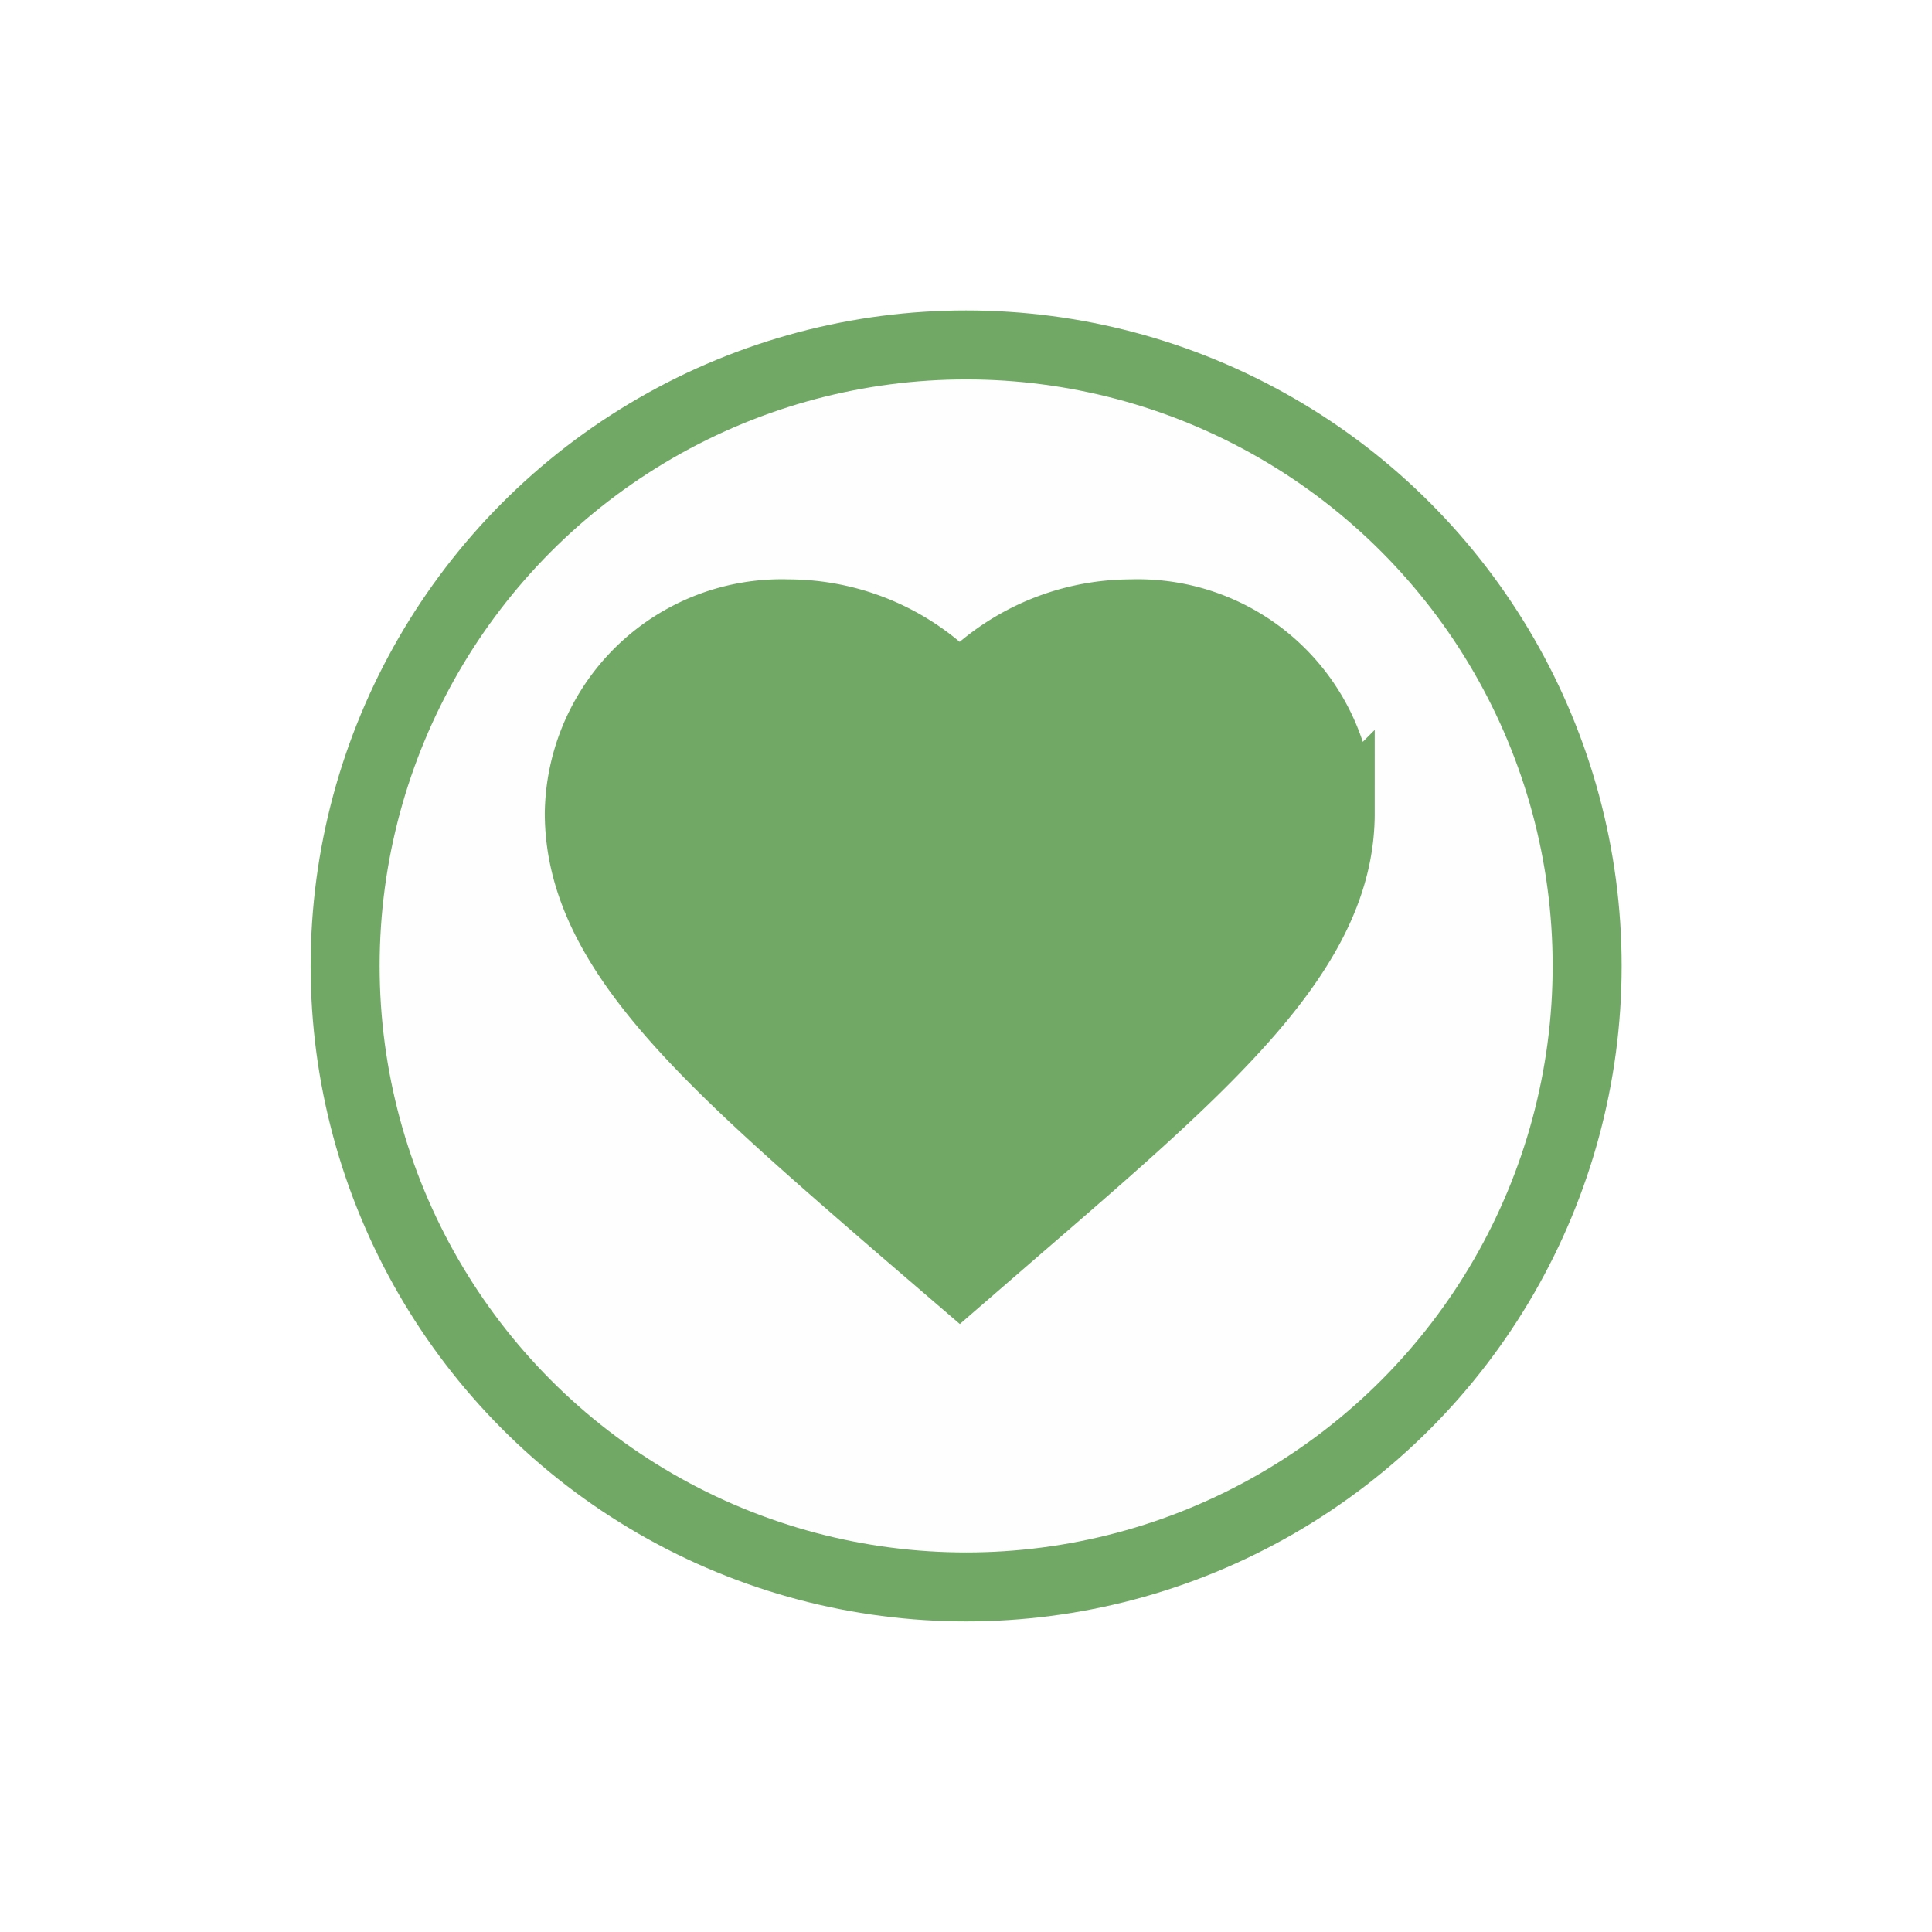
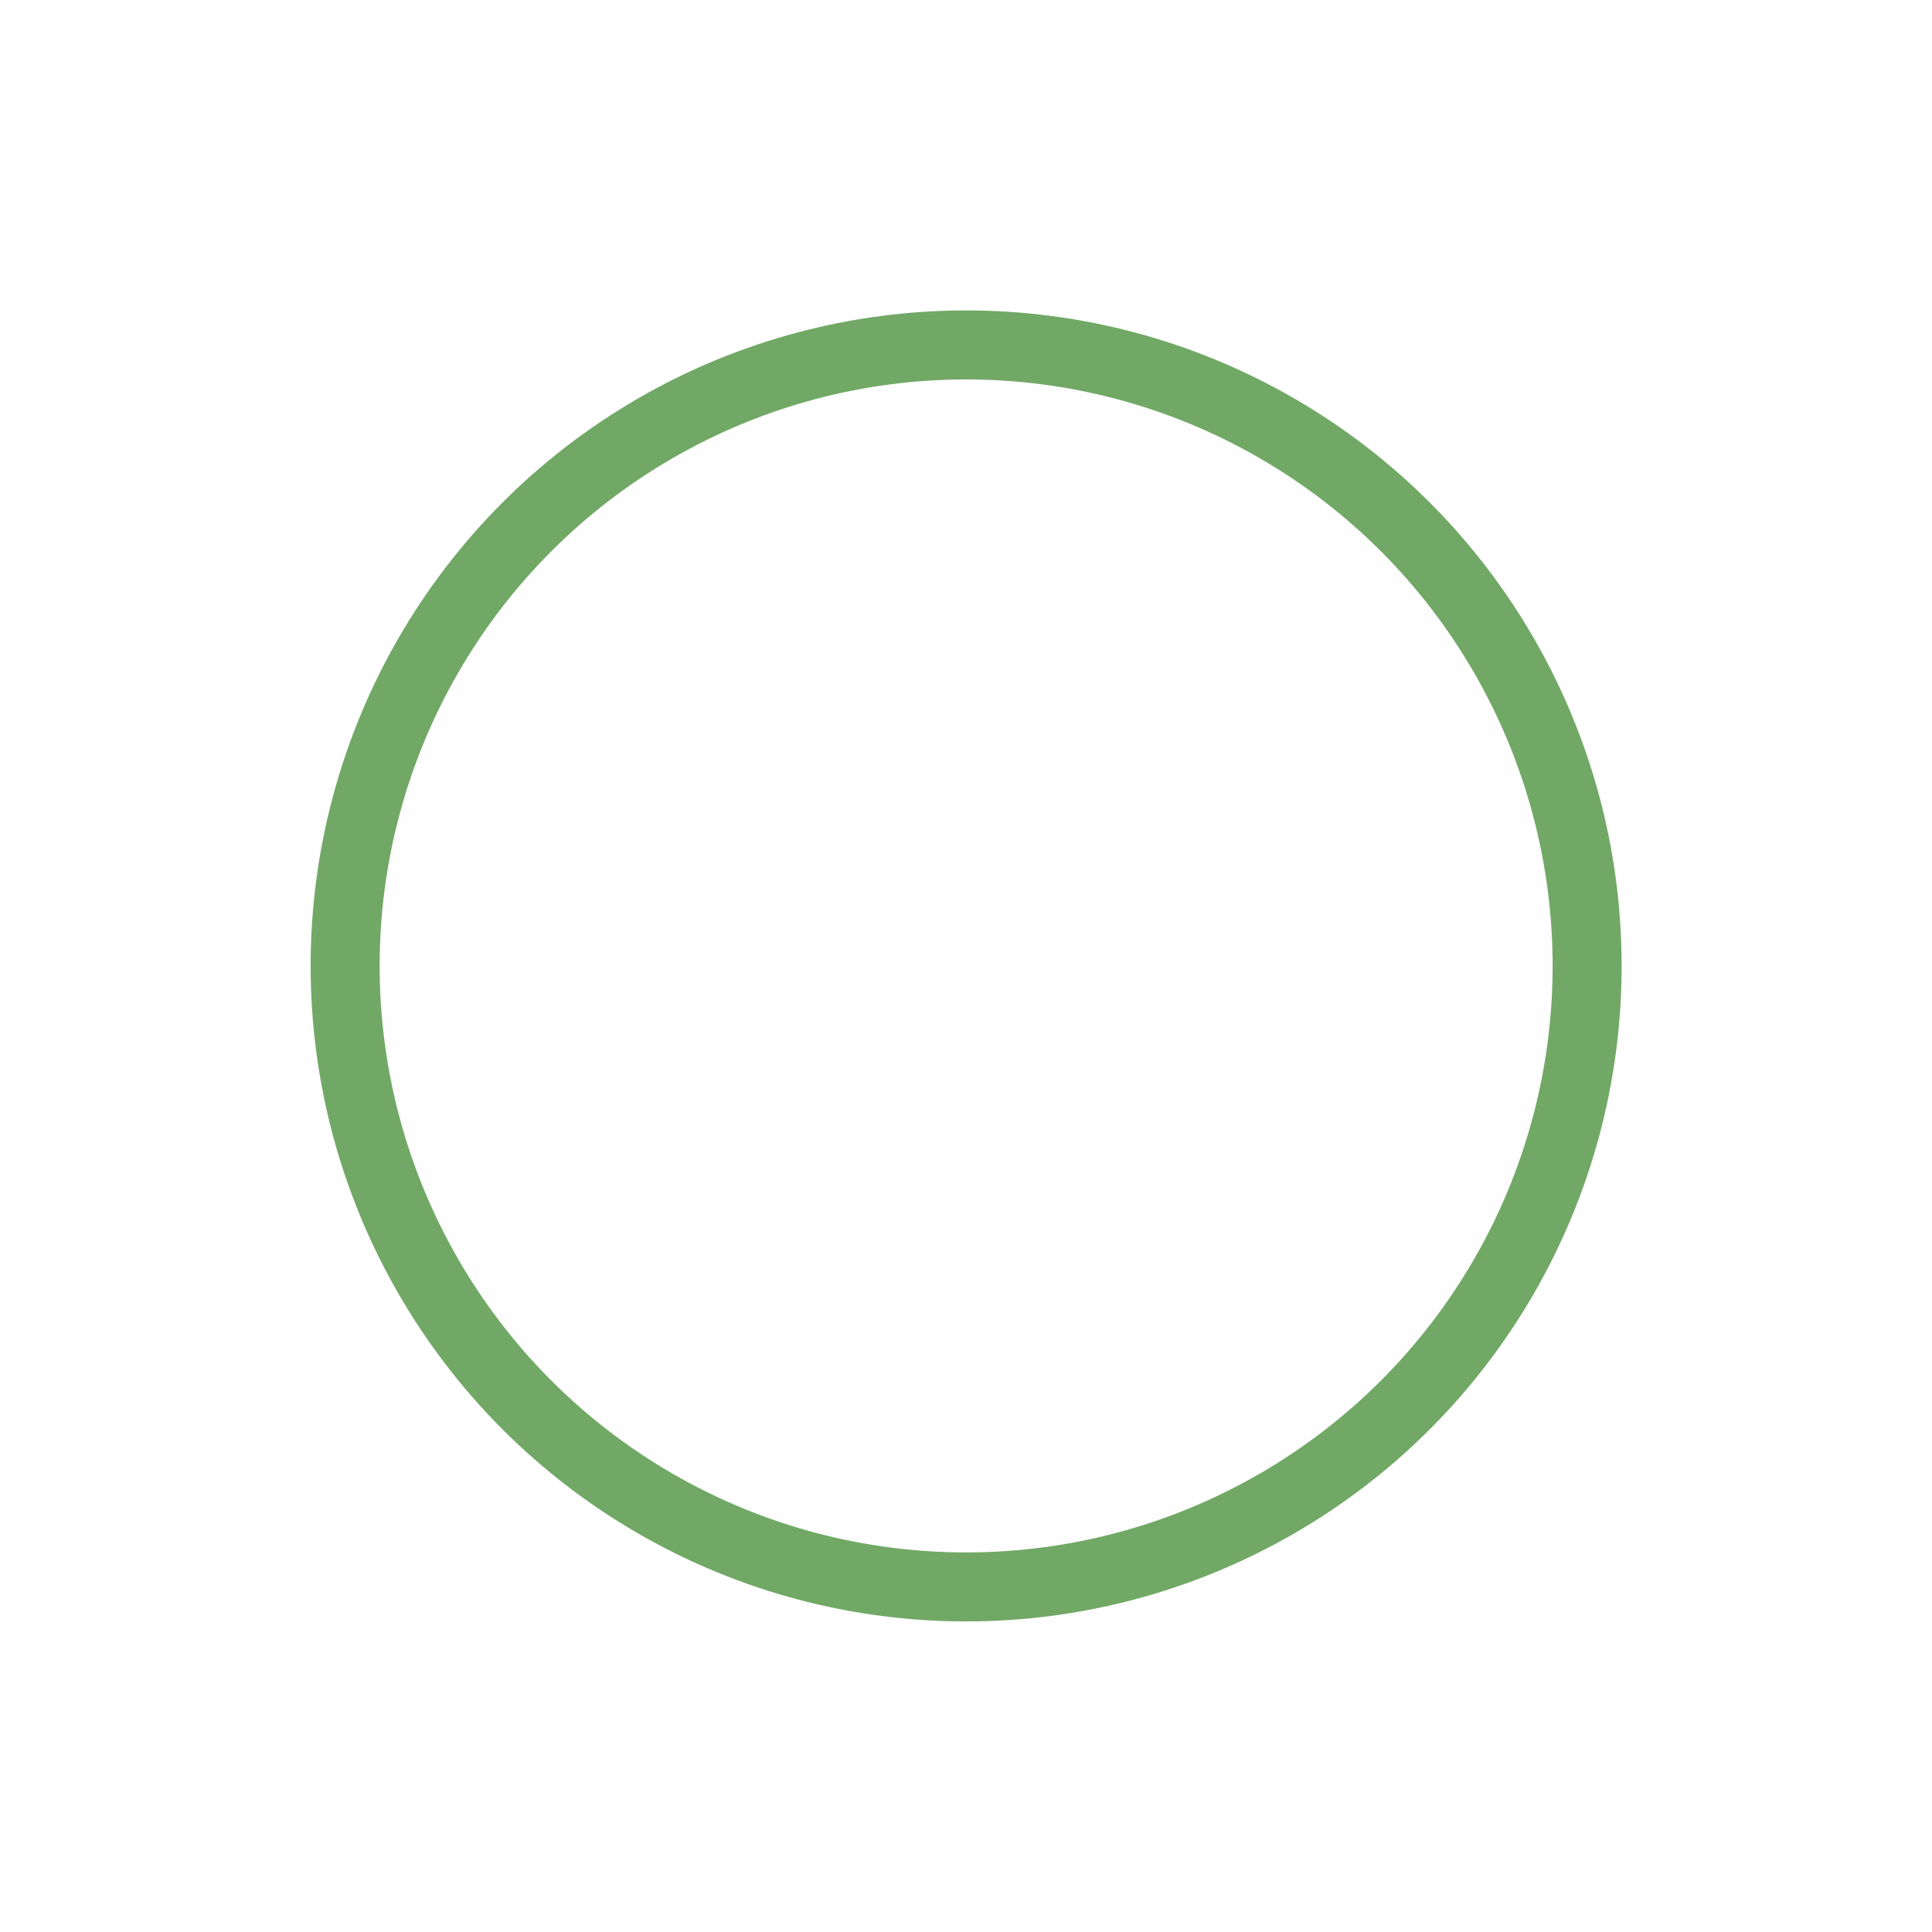
<svg xmlns="http://www.w3.org/2000/svg" width="56" height="56" viewBox="0 0 56 56">
  <defs>
    <filter id="Ellipse_42" x="0" y="0" width="56" height="56" filterUnits="userSpaceOnUse">
      <feOffset dy="3" input="SourceAlpha" />
      <feGaussianBlur stdDeviation="3" result="blur" />
      <feFlood flood-opacity="0.341" />
      <feComposite operator="in" in2="blur" />
      <feComposite in="SourceGraphic" />
    </filter>
  </defs>
  <g id="Component_46_86" data-name="Component 46 – 86" transform="translate(9 6)">
    <g id="Group_38038" data-name="Group 38038" transform="translate(-0.426 0.218)" opacity="0.79">
      <g transform="matrix(1, 0, 0, 1, -8.57, -6.22)" filter="url(#Ellipse_42)">
        <g id="Ellipse_42-2" data-name="Ellipse 42" transform="translate(9 6)" fill="rgba(250,250,250,0.17)" stroke="#4c913e" stroke-width="2">
          <circle cx="19" cy="19" r="19" stroke="none" />
          <circle cx="19" cy="19" r="18" fill="none" />
        </g>
      </g>
-       <path id="Path_11604" data-name="Path 11604" d="M19.323,5a6.744,6.744,0,0,0-4.962,2.194A6.744,6.744,0,0,0,9.4,5a5.867,5.867,0,0,0-6.065,5.774c0,3.968,3.749,7.2,9.428,12.115l1.6,1.375,1.6-1.386c5.679-4.9,9.428-8.136,9.428-12.1A5.867,5.867,0,0,0,19.323,5Z" transform="translate(4.882 6.575)" fill="#4c913e" stroke="#4c913e" stroke-width="2" />
    </g>
  </g>
</svg>